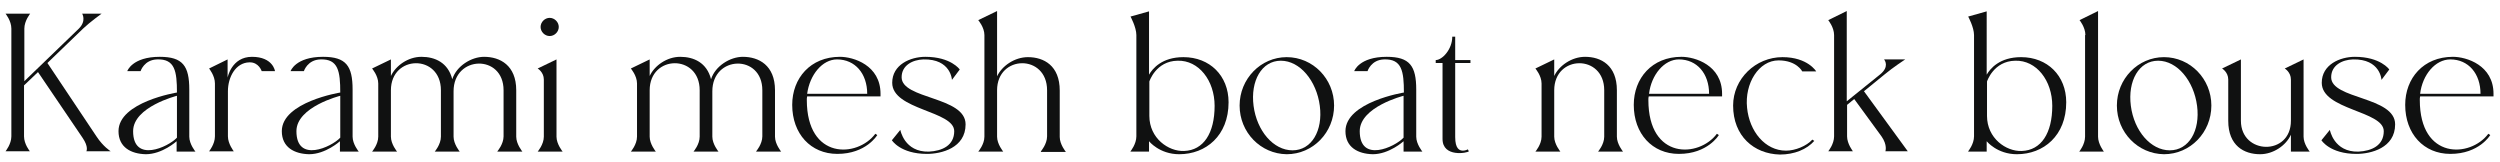
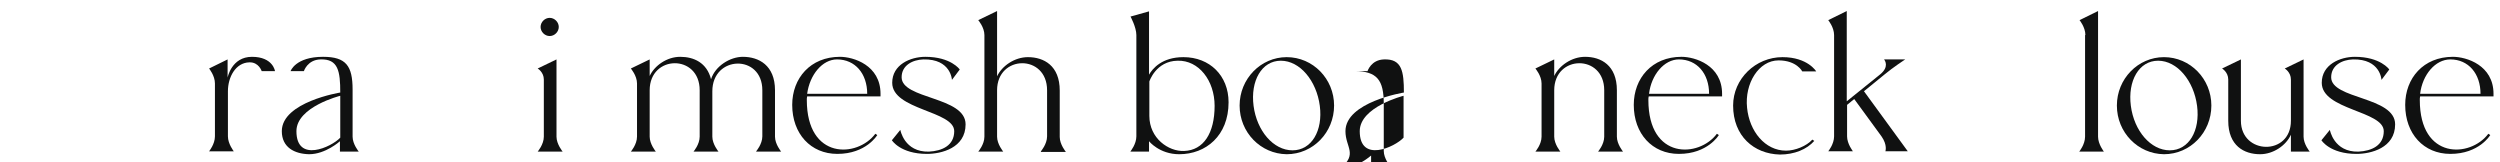
<svg xmlns="http://www.w3.org/2000/svg" version="1.1" id="レイヤー_1" x="0px" y="0px" viewBox="0 0 770 50" style="enable-background:new 0 0 770 50;" xml:space="preserve">
  <style type="text/css">
	.st0{fill:#101111;}
</style>
  <g>
    <g>
-       <path class="st0" d="M26.6,46.6c0,0,0.8-1.3-1.2-4.2L11.7,22.2l-4.3,4.1V42c0,2.4,1.8,4.6,1.8,4.6H1.7c0,0,1.8-2.2,1.8-4.6V8.8    c0-2.4-1.8-4.6-1.8-4.6h7.6c0,0-1.8,2.2-1.8,4.6v16.2L24.3,8.8c2.4-2.4,1-4.6,1-4.6h6c0,0-3.6,2.6-5.7,4.6l-11,10.6L29.7,42    c2.1,3.2,4.4,4.6,4.4,4.6H26.6z" />
-       <path class="st0" d="M36.5,40.4c0-9,18-11.9,18-11.9c0-6.5-0.6-10.4-6.1-10.2c-4,0.1-5.1,3.6-5.1,3.6h-4.1c0,0,1.5-4.4,10-4.4    c7.1,0,9.1,2.8,9.1,10.1v14.5c0,2.3,1.9,4.6,1.9,4.6h-5.8v-3.2c0,0-4.4,4-9.5,4C40.4,47.4,36.5,45.4,36.5,40.4z M54.5,29.5    c0,0-13.5,3.4-13.5,10.9c0,9.9,10.8,4.9,13.5,2V29.5z" />
      <path class="st0" d="M66.2,25.7c0-2.4-1.8-4.6-1.8-4.6l5.7-2.8v5.6c0,0,1.2-6.4,7.5-6.4c6.5,0,7.1,4.4,7.1,4.4h-4.1    c0,0-0.9-2.8-3.8-2.7c-4.2,0.1-6.6,4.5-6.6,8.9v13.9c0,2.3,1.8,4.6,1.8,4.6h-7.6c0,0,1.8-2.2,1.8-4.6V25.7z" />
      <path class="st0" d="M86.8,40.4c0-9,18-11.9,18-11.9c0-6.5-0.6-10.4-6.1-10.2c-4,0.1-5.1,3.6-5.1,3.6h-4.1c0,0,1.5-4.4,10-4.4    c7.1,0,9.1,2.8,9.1,10.1v14.5c0,2.3,1.9,4.6,1.9,4.6h-5.8v-3.2c0,0-4.4,4-9.5,4C90.7,47.4,86.8,45.4,86.8,40.4z M104.8,29.5    c0,0-13.5,3.4-13.5,10.9c0,9.9,10.8,4.9,13.5,2V29.5z" />
-       <path class="st0" d="M153.2,46.6c0,0,1.9-2.2,1.9-4.6V27.8c0-11.2-15.4-10.8-15.4,0.3v14c0,2.3,1.9,4.6,1.9,4.6h-7.7    c0,0,1.9-2.2,1.9-4.6V27.8c0-11.2-15.4-11-15.4,0v14.3c0,2.3,1.9,4.6,1.9,4.6h-7.7c0,0,1.9-2.2,1.9-4.6V25.7    c0-2.4-1.9-4.6-1.9-4.6l5.8-2.8v5.1c1.5-3.2,5.3-5.9,9.4-5.9c4.2,0,8.2,1.8,9.5,6.9c1.3-4.1,5.9-6.9,9.8-6.9    c4.9,0,9.9,2.6,9.9,10.3v14.3c0,2.3,1.9,4.6,1.9,4.6H153.2z" />
      <path class="st0" d="M167.5,24.5c0-2.3-1.9-3.4-1.9-3.4l5.8-2.8v23.8c0,2.3,1.9,4.6,1.9,4.6h-7.7c0,0,1.9-2.2,1.9-4.6V24.5z     M166.5,8.3c0-1.5,1.3-2.8,2.8-2.8s2.8,1.3,2.8,2.8c0,1.5-1.3,2.8-2.8,2.8S166.5,9.8,166.5,8.3z" />
      <path class="st0" d="M232.9,46.6c0,0,1.9-2.2,1.9-4.6V27.8c0-11.2-15.4-10.8-15.4,0.3v14c0,2.3,1.9,4.6,1.9,4.6h-7.7    c0,0,1.9-2.2,1.9-4.6V27.8c0-11.2-15.4-11-15.4,0v14.3c0,2.3,1.9,4.6,1.9,4.6h-7.7c0,0,1.9-2.2,1.9-4.6V25.7    c0-2.4-1.9-4.6-1.9-4.6l5.8-2.8v5.1c1.5-3.2,5.3-5.9,9.4-5.9c4.2,0,8.2,1.8,9.5,6.9c1.3-4.1,5.9-6.9,9.8-6.9    c4.9,0,9.9,2.6,9.9,10.3v14.3c0,2.3,1.9,4.6,1.9,4.6H232.9z" />
      <path class="st0" d="M271.3,29.7h-22.7c-0.1,0.4-0.1,0.7-0.1,1.1c0,18.5,15.6,17.8,21.1,10.4l0.6,0.4c0,0-3.4,5.8-12.3,5.8    c-8.2,0-13.9-6.2-13.9-15.1c0-8.2,5.6-14.8,14.7-14.8c4.2,0,12.5,2.6,12.5,11.4V29.7z M248.6,28.9h18.5c0-6.2-3.7-10.6-9.3-10.6    C253.3,18.3,249.4,23,248.6,28.9z" />
      <path class="st0" d="M293.9,40.4c0-6.3-19.1-6.5-19.1-14.9c0-5.6,5.6-8,10.2-8c7.9,0,10.6,3.9,10.6,3.9l-2.4,3.2    c0,0-0.3-6.5-8.8-6.3c-3.3,0.1-6.7,1.8-6.7,5.5c0,6.8,19.7,5.9,19.7,14.5c0,7.3-7.5,9.1-11.9,9.1c-8.2,0-10.8-4.2-10.8-4.2    l2.6-3.2c0,0,1.2,6.9,8.8,6.7C290.2,46.5,293.9,44.8,293.9,40.4z" />
      <path class="st0" d="M320.6,46.6c0,0,1.9-2.2,1.9-4.6V27.8c0-11.2-15.4-11-15.4,0v14.3c0,2.3,1.9,4.6,1.9,4.6h-7.7    c0,0,1.9-2.2,1.9-4.6V10.8c0-2.4-1.9-4.6-1.9-4.6l5.8-2.8v20.1c1.5-3.2,5.4-5.9,9.5-5.9c4.9,0,9.8,2.6,9.8,10.3v14.3    c0,2.3,1.9,4.6,1.9,4.6H320.6z" />
      <path class="st0" d="M348.2,46.6c0,0,1.8-2.2,1.8-4.6V10.8c0-2.4-1.8-5.7-1.8-5.7l5.7-1.6V23c1.1-1.9,4-5.4,10.6-5.4    c8.1,0,13.9,5.7,13.9,13.9c0,10.3-7,16-15.2,16c-6.1,0-9.3-4-9.3-4v3.2H348.2z M354,25.1v10.6c0,6.9,5.9,11,10.7,10.8    c6-0.2,9.4-5.5,9.4-13.9c0-7.8-4.9-14.1-11.4-13.9C356,18.8,354,25.1,354,25.1z" />
      <path class="st0" d="M381.8,32.5c0-8.2,6.5-14.9,14.5-14.9c8.1,0,14.6,6.7,14.6,14.9c0,8.3-6.5,15-14.6,15    C388.3,47.4,381.8,40.8,381.8,32.5z M386.1,32.6c1,7.7,6.1,13.7,12,13.7s9.4-6.1,8.4-13.7c-1-7.7-6.1-13.9-12-13.9    C388.6,18.7,385.1,24.9,386.1,32.6z" />
-       <path class="st0" d="M414.4,40.4c0-9,18-11.9,18-11.9c0-6.5-0.6-10.4-6.1-10.2c-4,0.1-5.1,3.6-5.1,3.6h-4.1c0,0,1.5-4.4,10-4.4    c7.1,0,9.1,2.8,9.1,10.1v14.5c0,2.3,1.9,4.6,1.9,4.6h-5.8v-3.2c0,0-4.4,4-9.5,4C418.3,47.4,414.4,45.4,414.4,40.4z M432.3,29.5    c0,0-13.5,3.4-13.5,10.9c0,9.9,10.8,4.9,13.5,2V29.5z" />
-       <path class="st0" d="M444.3,19.4h-2.1v-0.9c2,0,5.1-3.3,5.1-7.2h0.9v7.2h4.7v0.9h-4.7v22.8c0,3.6,1.3,4.2,2.4,4.2    c0.8,0,1.5-0.4,1.5-0.4l0.3,0.6c-0.3,0.5-8.1,2-8.1-3.8V19.4z" />
+       <path class="st0" d="M414.4,40.4c0-9,18-11.9,18-11.9c0-6.5-0.6-10.4-6.1-10.2c-4,0.1-5.1,3.6-5.1,3.6h-4.1c7.1,0,9.1,2.8,9.1,10.1v14.5c0,2.3,1.9,4.6,1.9,4.6h-5.8v-3.2c0,0-4.4,4-9.5,4C418.3,47.4,414.4,45.4,414.4,40.4z M432.3,29.5    c0,0-13.5,3.4-13.5,10.9c0,9.9,10.8,4.9,13.5,2V29.5z" />
      <path class="st0" d="M474.8,25.7c0-2.4-1.9-4.6-1.9-4.6l5.8-2.8v5.1c1.5-3.2,5.4-5.9,9.5-5.9c4.9,0,9.8,2.6,9.8,10.3v14.3    c0,2.3,1.9,4.6,1.9,4.6h-7.7c0,0,1.9-2.2,1.9-4.6V27.8c0-11.2-15.4-11-15.4,0v14.3c0,2.3,1.9,4.6,1.9,4.6h-7.7    c0,0,1.9-2.2,1.9-4.6V25.7z" />
      <path class="st0" d="M530.5,29.7h-22.7c-0.1,0.4-0.1,0.7-0.1,1.1c0,18.5,15.6,17.8,21.1,10.4l0.6,0.4c0,0-3.4,5.8-12.3,5.8    c-8.2,0-13.9-6.2-13.9-15.1c0-8.2,5.6-14.8,14.7-14.8c4.2,0,12.5,2.6,12.5,11.4V29.7z M507.9,28.9h18.5c0-6.2-3.7-10.6-9.3-10.6    C512.6,18.3,508.6,23,507.9,28.9z" />
      <path class="st0" d="M533.8,32.5c0-8.2,6.9-14.9,15.2-14.9c7.8,0,10.4,4.4,10.4,4.4h-4.3c0,0-1.7-3.4-7.3-3.4    c-6.1,0-10.5,7.1-9.7,14.6c0.7,7.2,5.5,13.2,12,13.2c2.8,0,6.3-1.4,8.1-3.4l0.6,0.4c-2.3,2.6-6.1,4.2-10.6,4.2    C540.2,47.4,533.8,41.9,533.8,32.5z" />
      <path class="st0" d="M587.6,46.6h-6.9c0,0,0.7-1.9-1.2-4.6l-8.4-11.5l-2.2,1.8v9.7c0,2.3,1.8,4.6,1.8,4.6h-7.6    c0,0,1.8-2.2,1.8-4.6V10.8c0-2.4-1.8-4.6-1.8-4.6l5.7-2.8v27.8l10.3-8.3c2.8-2.3,1.5-4.2,1.2-4.6h6.5c0,0-3.8,2.5-6.2,4.5    l-6.5,5.3L587.6,46.6z" />
-       <path class="st0" d="M606.2,46.6c0,0,1.8-2.2,1.8-4.6V10.8c0-2.4-1.8-5.7-1.8-5.7l5.7-1.6V23c1.1-1.9,4-5.4,10.6-5.4    c8.1,0,13.9,5.7,13.9,13.9c0,10.3-7,16-15.2,16c-6.1,0-9.3-4-9.3-4v3.2H606.2z M612,25.1v10.6c0,6.9,5.9,11,10.7,10.8    c6-0.2,9.4-5.5,9.4-13.9c0-7.8-4.9-14.1-11.4-13.9C614,18.8,612,25.1,612,25.1z" />
      <path class="st0" d="M642.3,10.8c0-2.4-1.8-4.6-1.8-4.6l5.7-2.8v38.7c0,2.3,1.8,4.6,1.8,4.6h-7.6c0,0,1.8-2.2,1.8-4.6V10.8z" />
      <path class="st0" d="M652,32.5c0-8.2,6.5-14.9,14.5-14.9c8.1,0,14.6,6.7,14.6,14.9c0,8.3-6.5,15-14.6,15    C658.5,47.4,652,40.8,652,32.5z M656.3,32.6c1,7.7,6.1,13.7,12,13.7s9.4-6.1,8.4-13.7c-1-7.7-6.1-13.9-12-13.9    C658.8,18.7,655.3,24.9,656.3,32.6z" />
      <path class="st0" d="M709.5,42.1c0,2.3,1.9,4.6,1.9,4.6h-5.8v-5.2c-1.5,3.3-5.4,6-9.5,6c-4.9,0-9.8-2.6-9.8-10.3V24.5    c0-2.3-1.9-3.4-1.9-3.4l5.8-2.8v18.9c0,10.5,15.4,10.9,15.4,0V24.5c0-2.3-1.9-3.4-1.9-3.4l5.8-2.8V42.1z" />
      <path class="st0" d="M734.2,40.4c0-6.3-19.1-6.5-19.1-14.9c0-5.6,5.6-8,10.2-8c7.9,0,10.6,3.9,10.6,3.9l-2.4,3.2    c0,0-0.3-6.5-8.8-6.3c-3.3,0.1-6.7,1.8-6.7,5.5c0,6.8,19.7,5.9,19.7,14.5c0,7.3-7.5,9.1-11.9,9.1c-8.2,0-10.8-4.2-10.8-4.2    l2.6-3.2c0,0,1.2,6.9,8.8,6.7C730.5,46.5,734.2,44.8,734.2,40.4z" />
      <path class="st0" d="M768.1,29.7h-22.7c-0.1,0.4-0.1,0.7-0.1,1.1c0,18.5,15.6,17.8,21.1,10.4l0.6,0.4c0,0-3.4,5.8-12.3,5.8    c-8.2,0-13.9-6.2-13.9-15.1c0-8.2,5.6-14.8,14.7-14.8c4.2,0,12.5,2.6,12.5,11.4V29.7z M745.4,28.9H764c0-6.2-3.7-10.6-9.3-10.6    C750.1,18.3,746.1,23,745.4,28.9z" />
    </g>
  </g>
</svg>